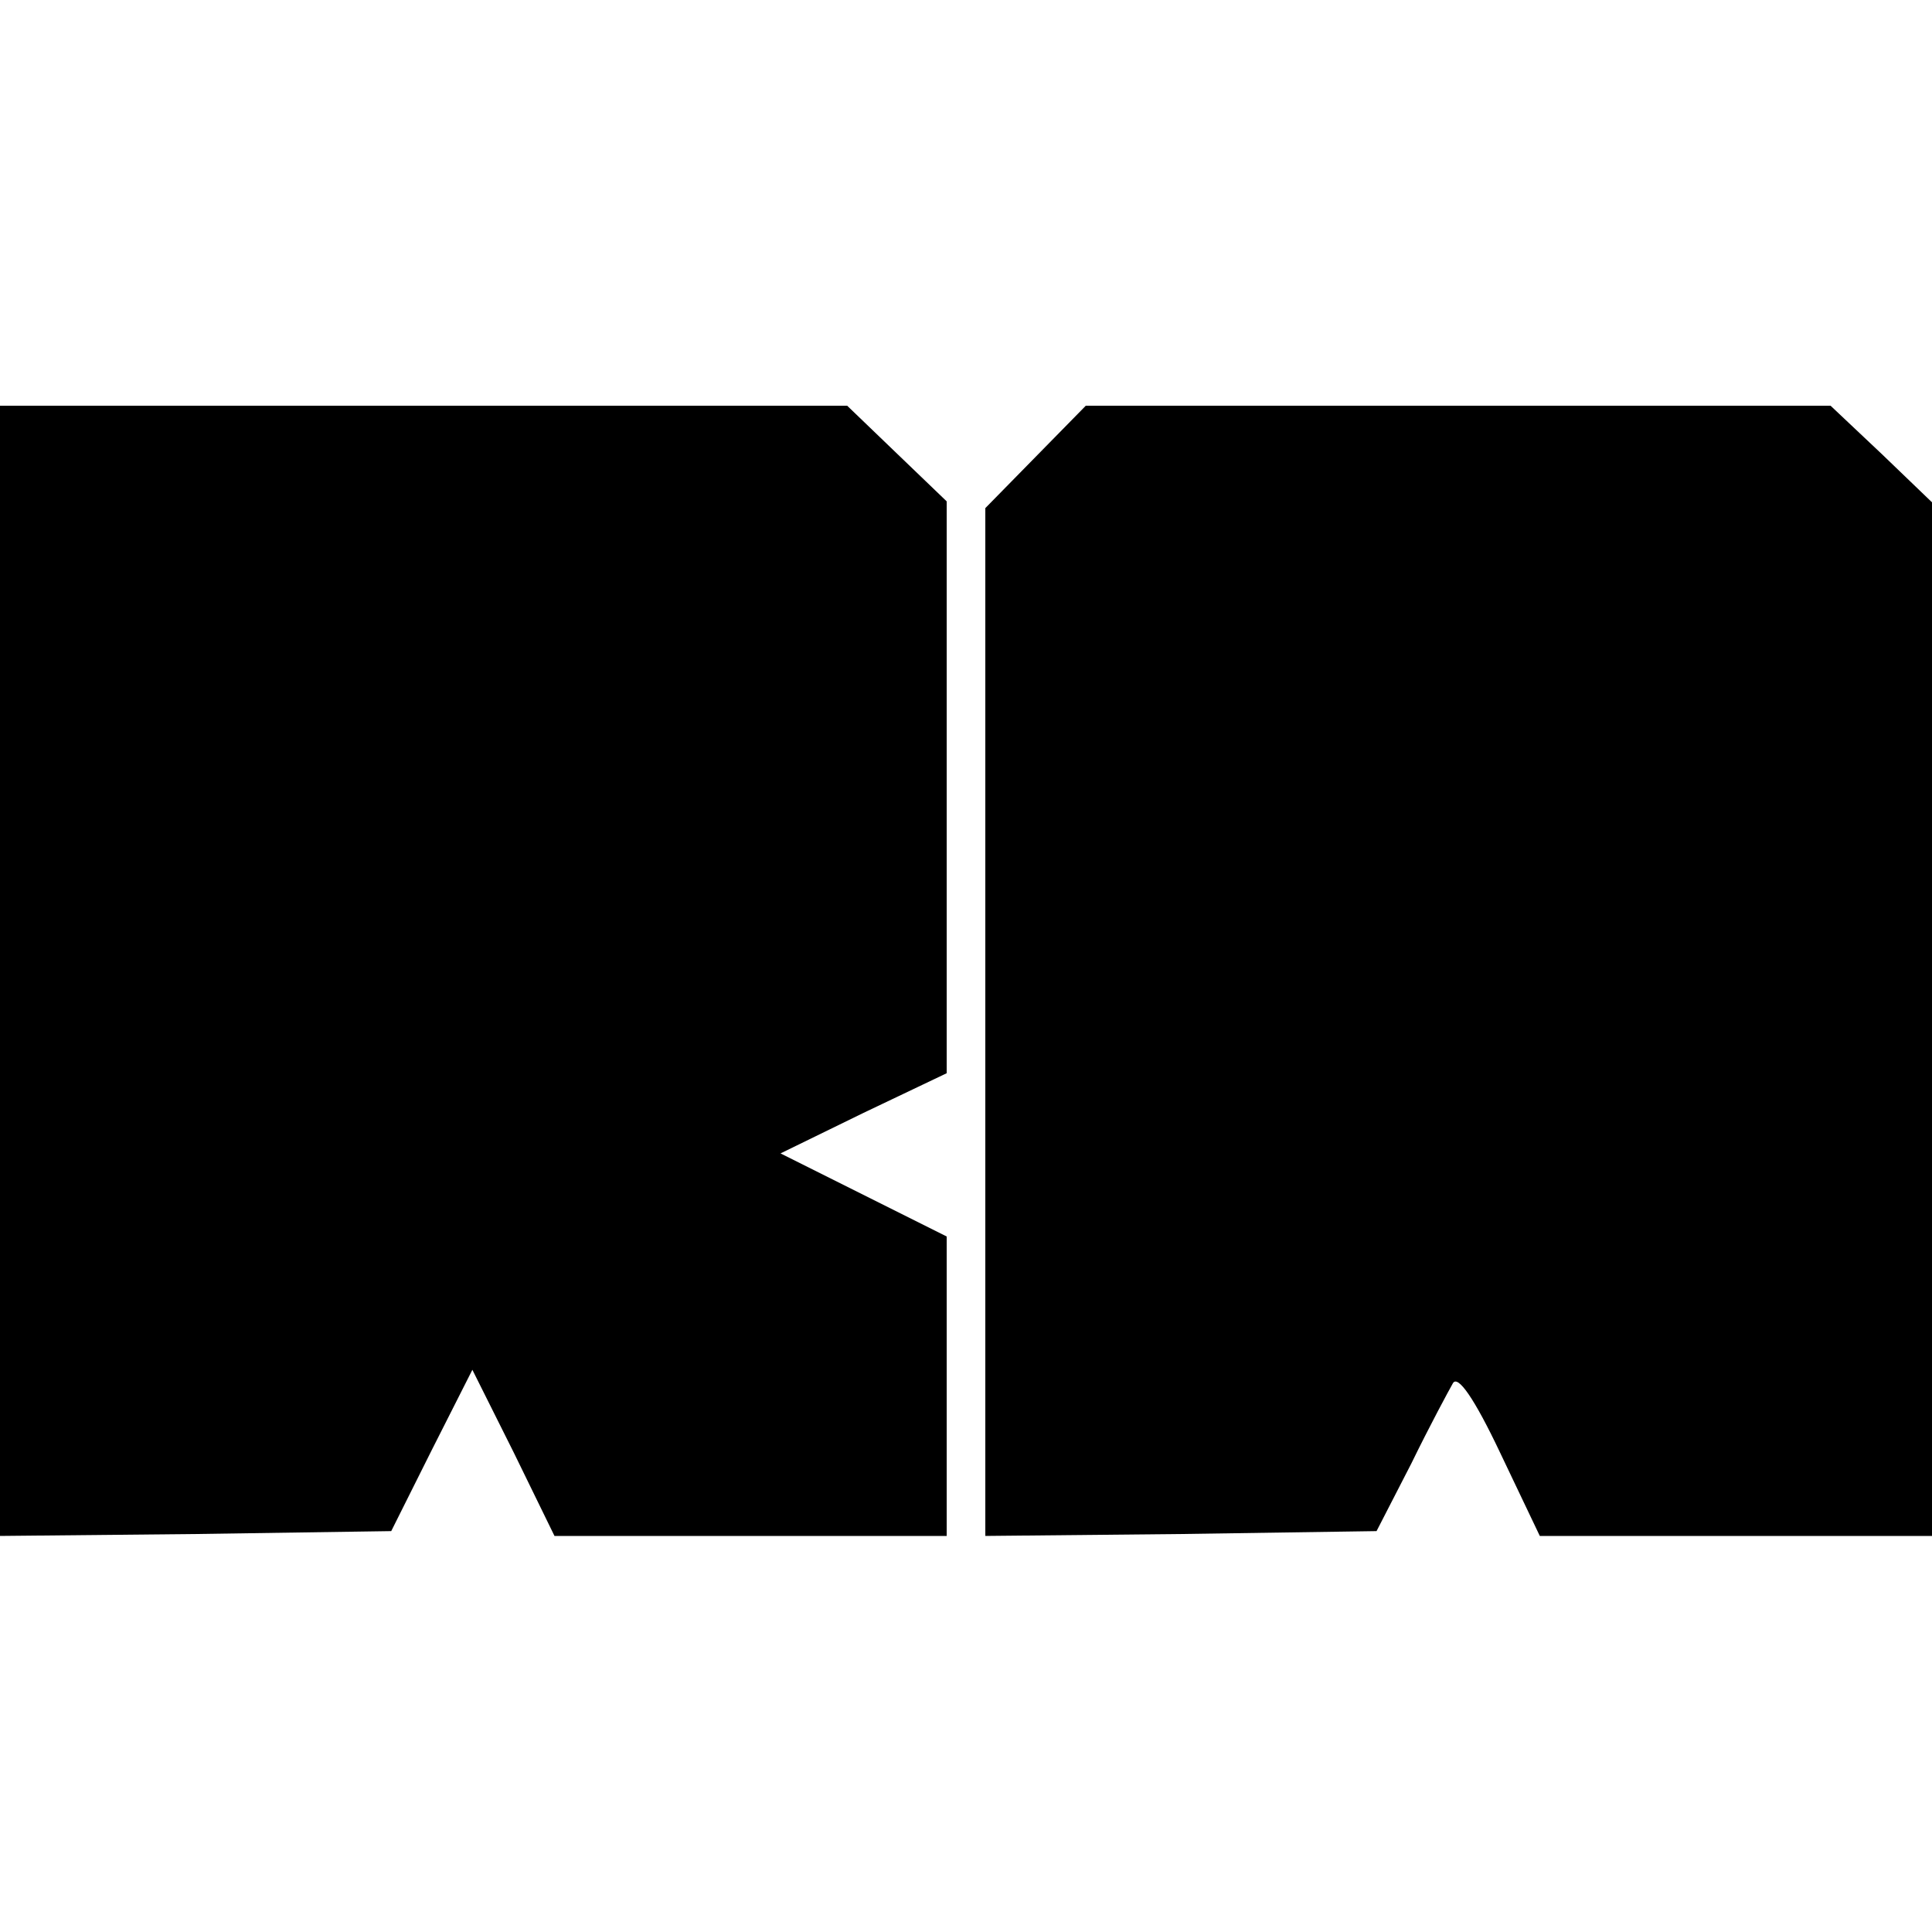
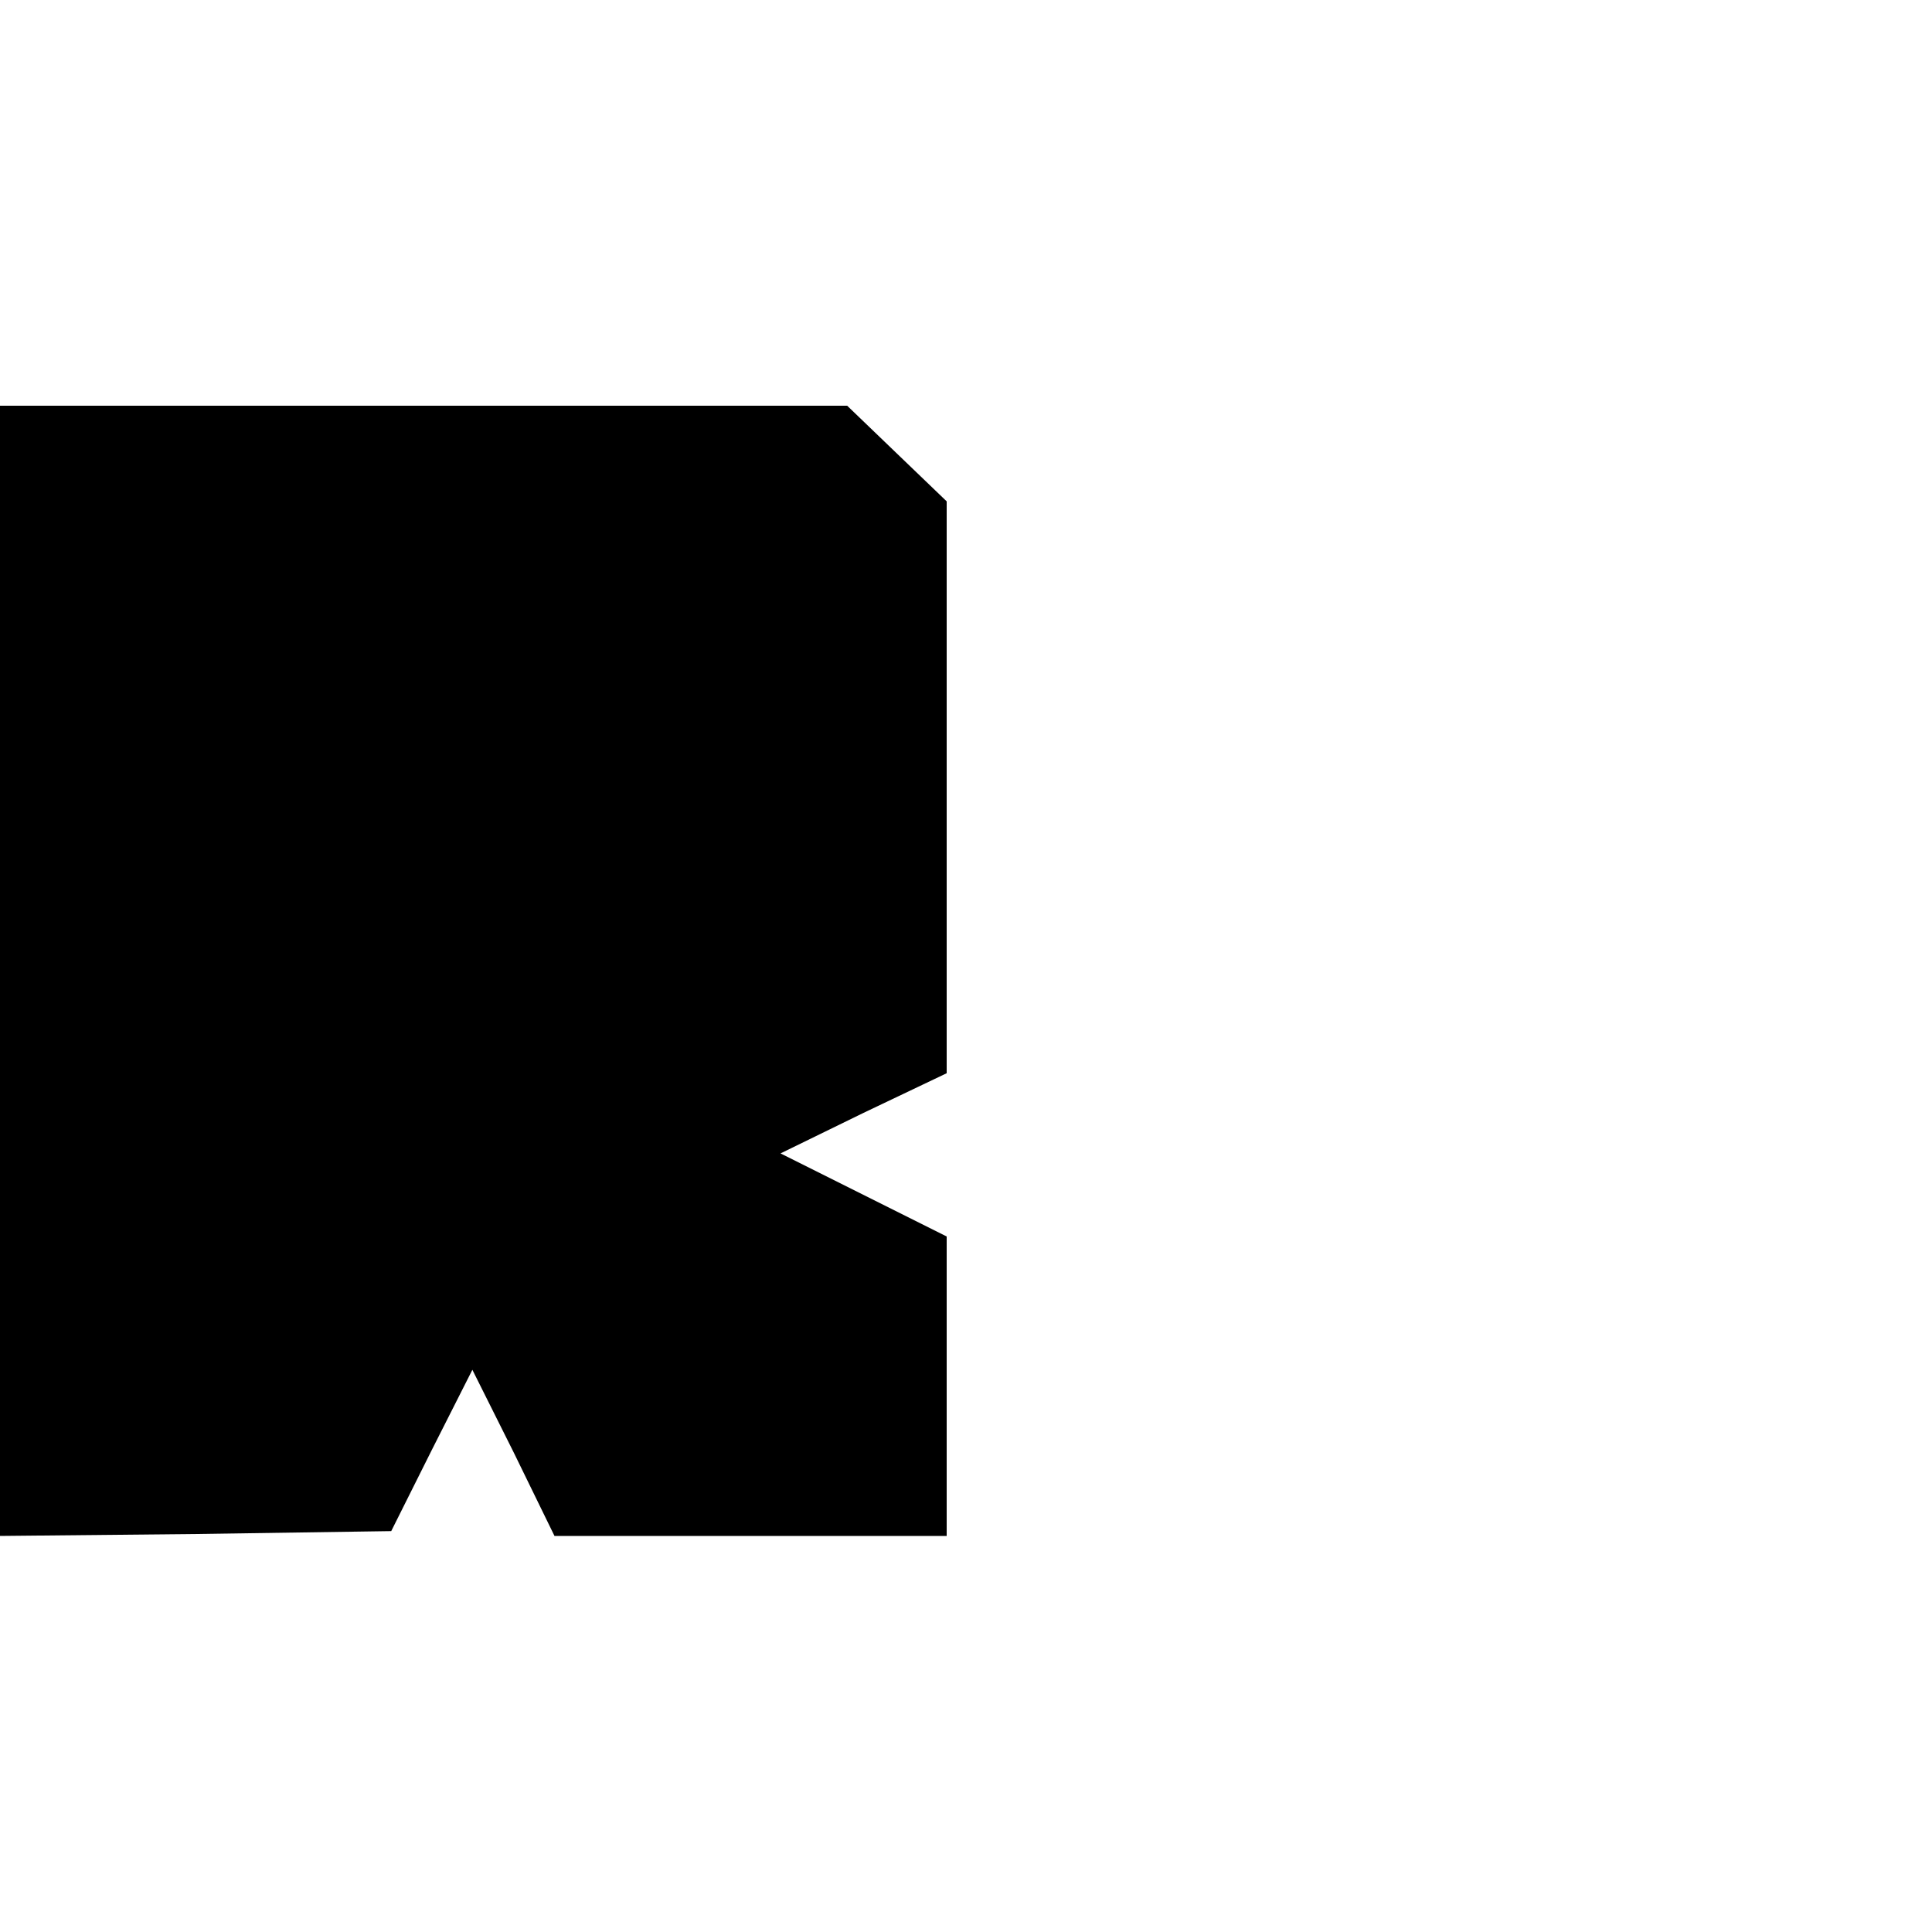
<svg xmlns="http://www.w3.org/2000/svg" version="1.0" width="200pt" height="200pt" viewBox="0 0 200 200" preserveAspectRatio="xMidYMid meet">
  <g transform="translate(0,200) scale(0.1,-0.1)" fill="#000000" stroke="none">
    <path d="M0 995 l0 -585 203 2 202 3 42 84 42 83 43 -86 42 -86 203 0 203 0 0 155 0 155 -86 43 -86 43 86 42 86 41 0 296 0 296 -51 49 -52 50 -438 0 -439 0 0 -585z" />
-     <path d="M1072 1527 l-52 -53 0 -532 0 -532 203 2 202 3 36 70 c19 39 39 76 43 83 5 9 22 -15 49 -72 l41 -86 203 0 203 0 0 535 0 535 -52 50 -53 50 -385 0 -386 0 -52 -53z" />
  </g>
</svg>